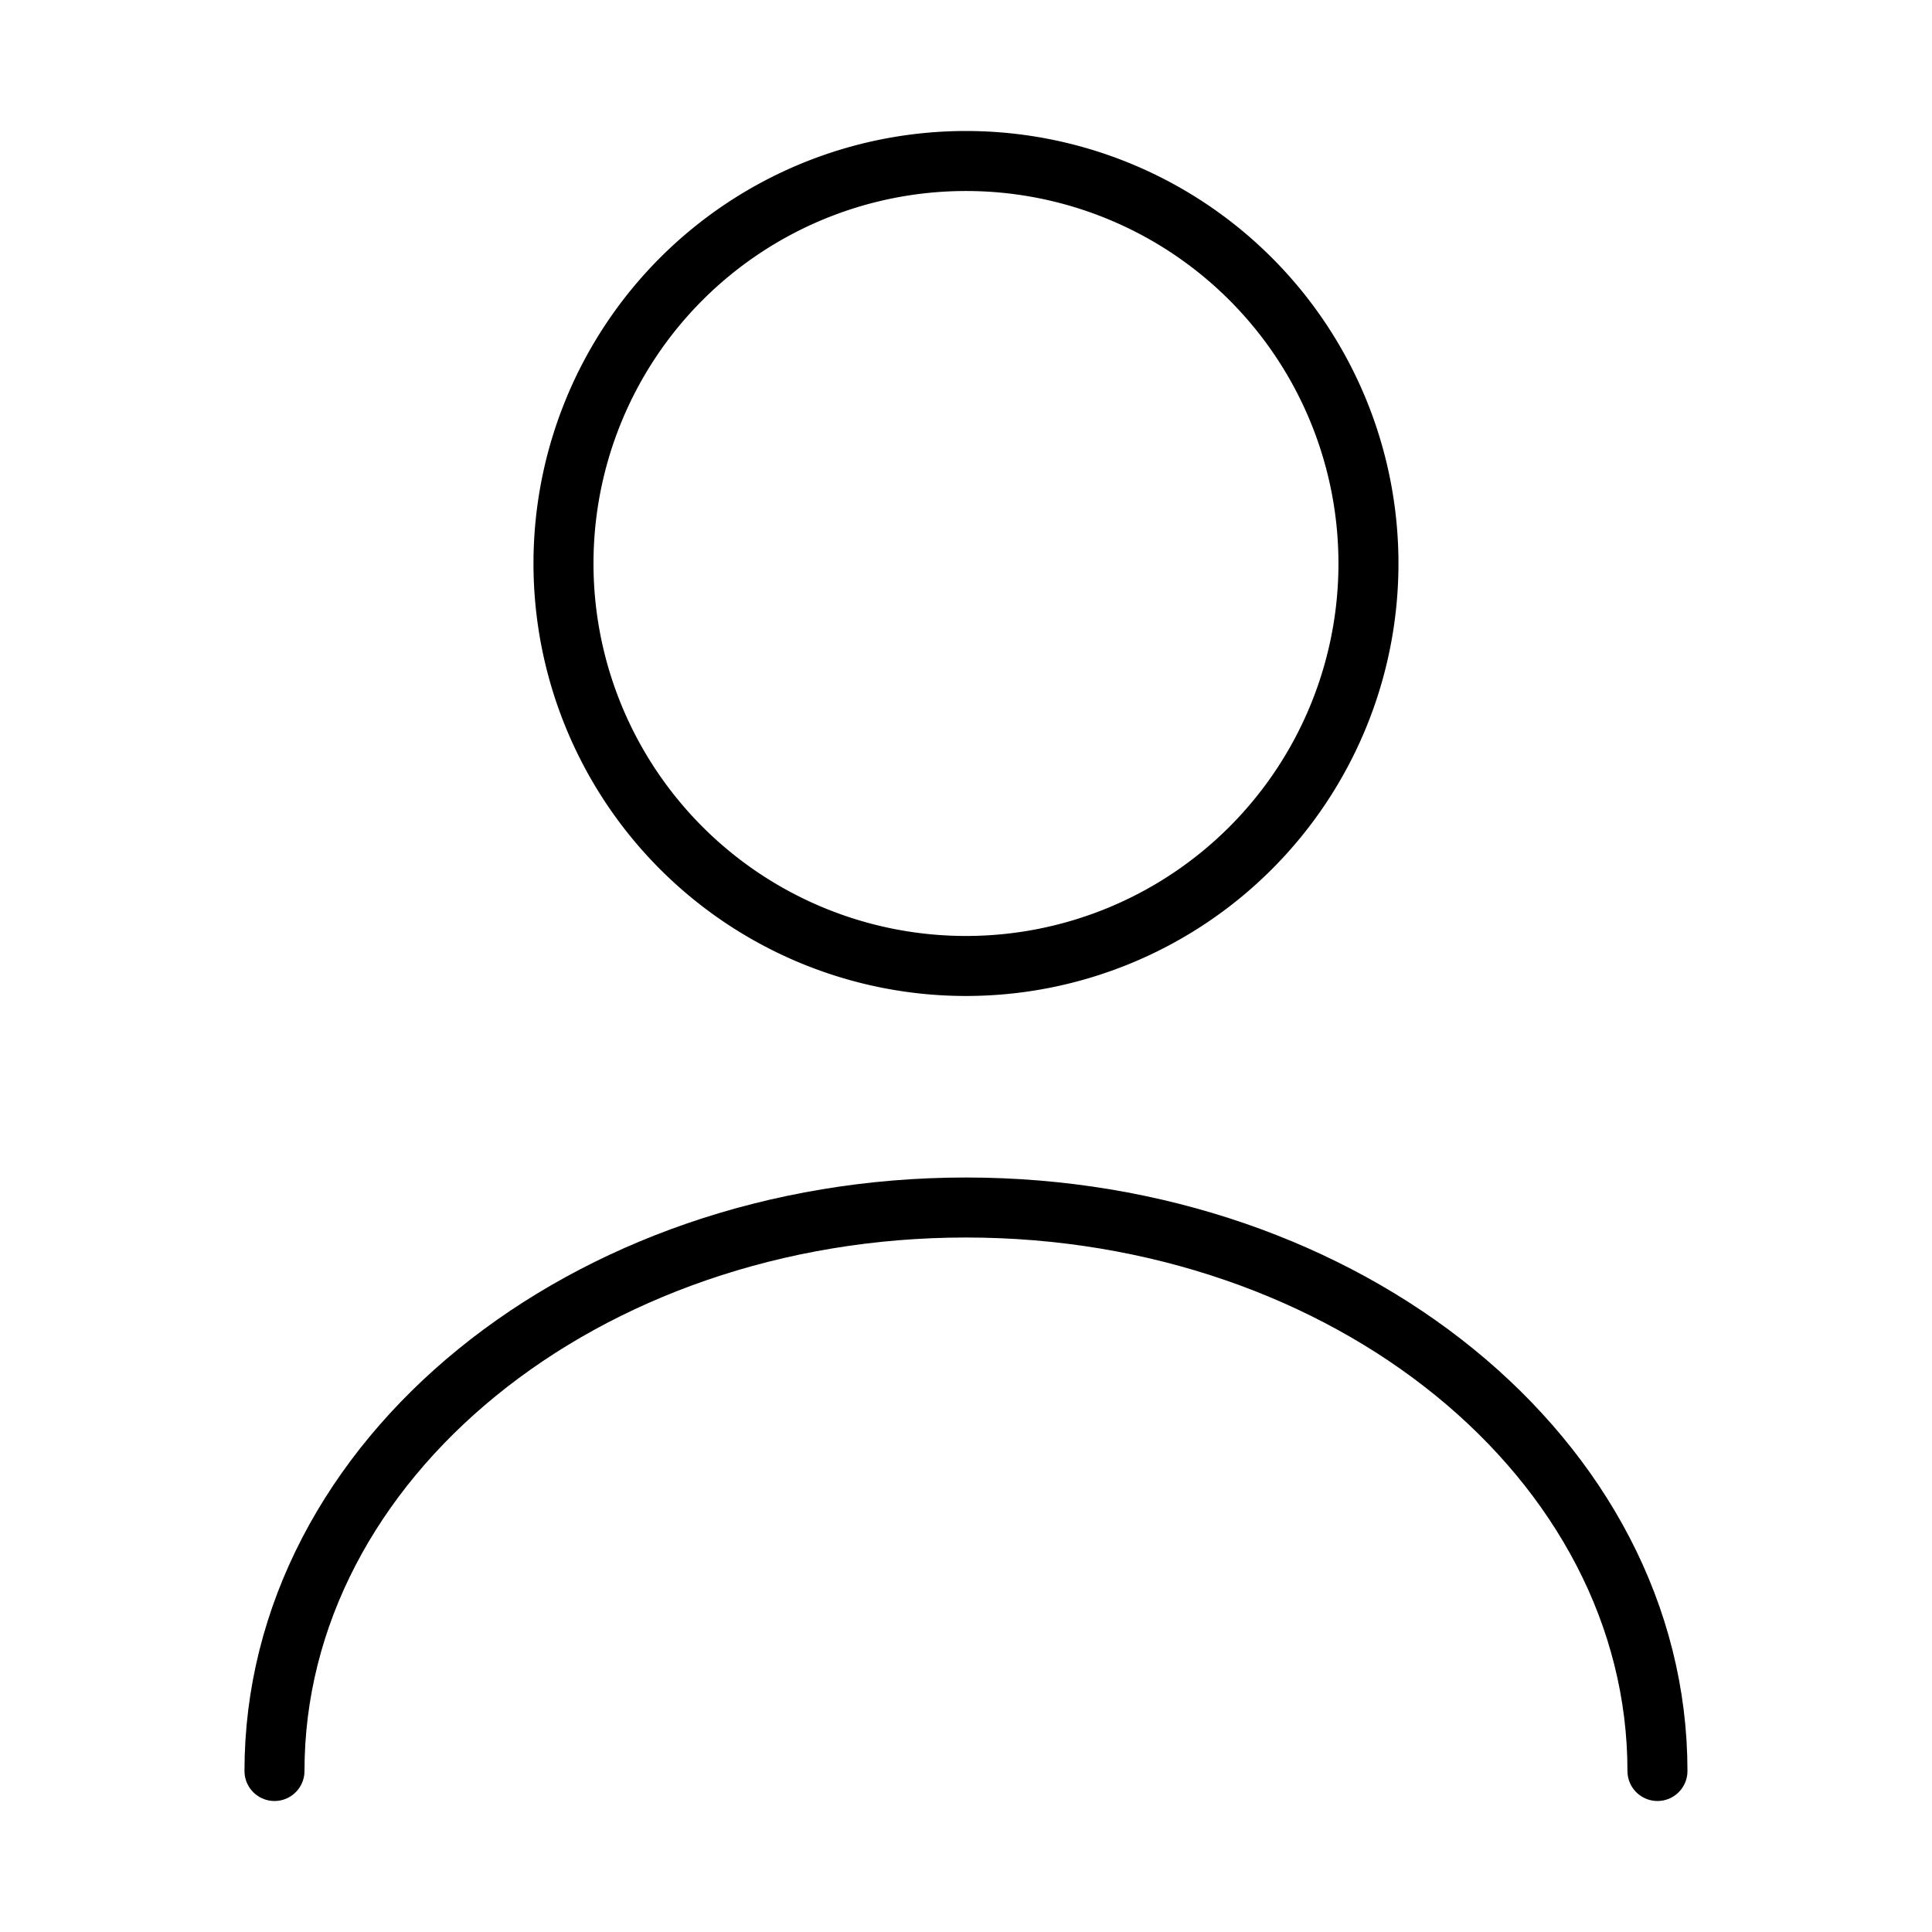
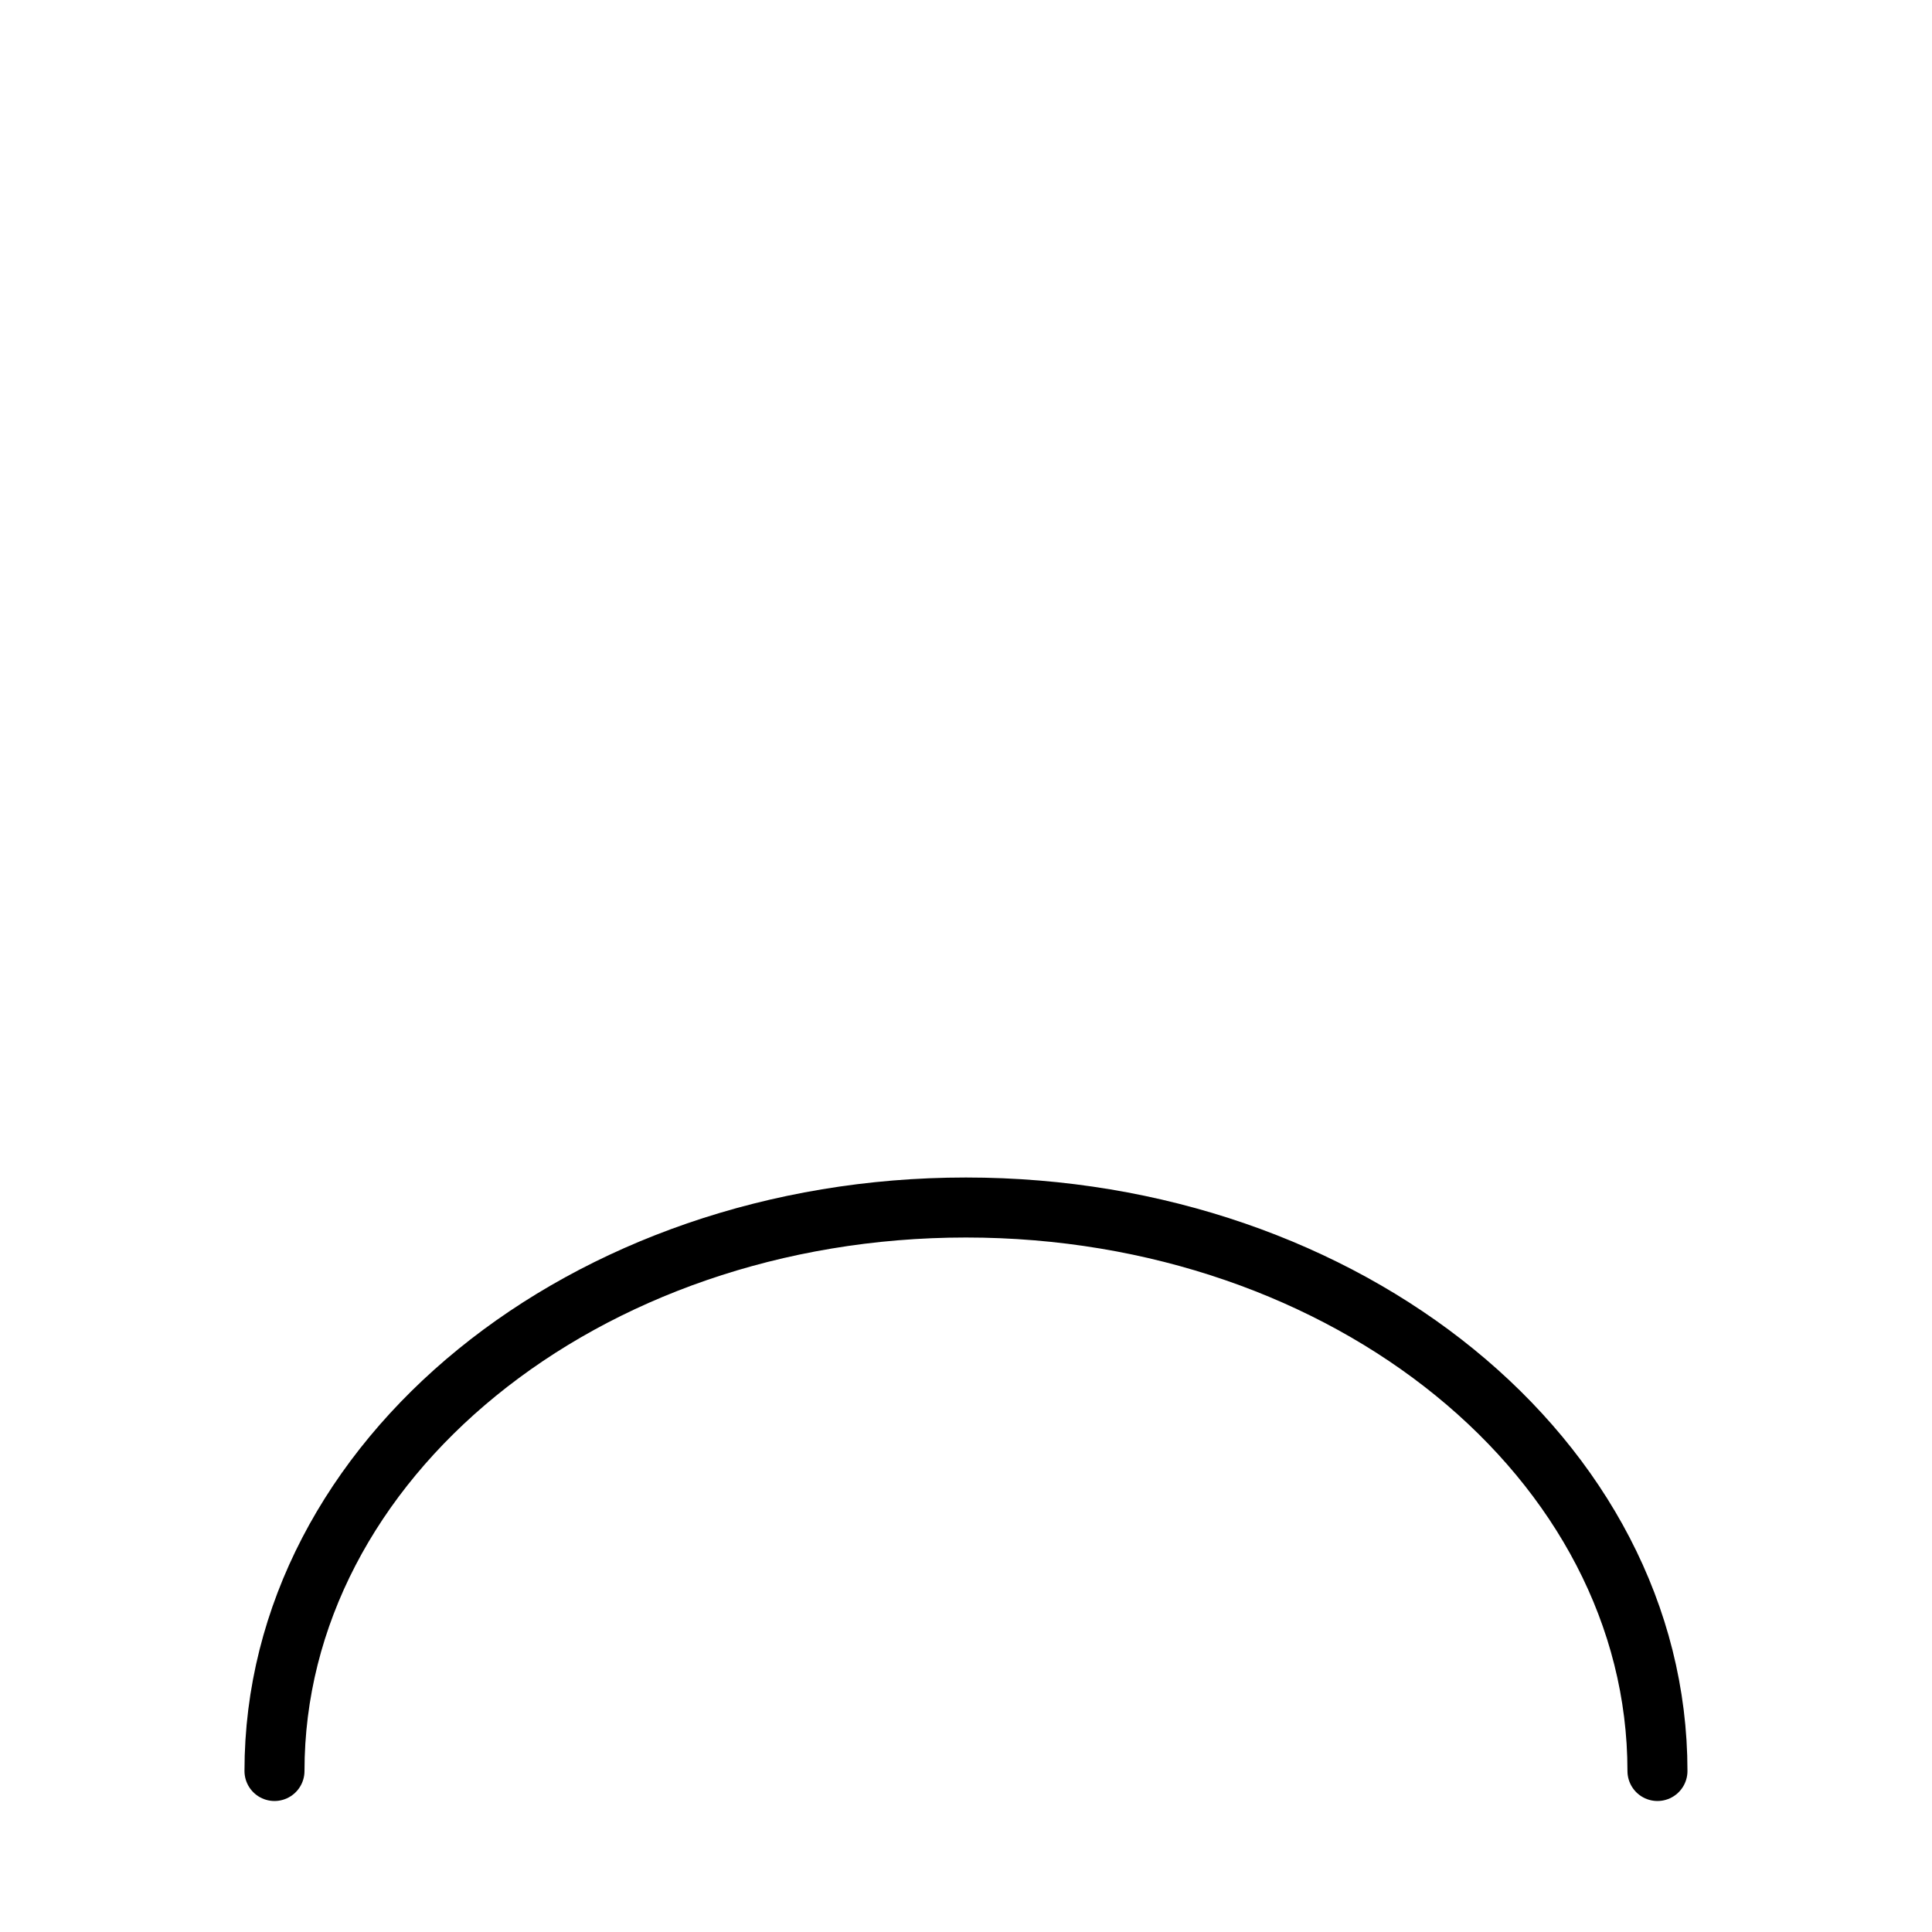
<svg xmlns="http://www.w3.org/2000/svg" width="32.195" height="32.196" viewBox="0 0 32.195 32.196">
  <g id="compte" transform="translate(0 0)">
    <g id="user" transform="translate(0 0)">
-       <path id="Vector" d="M13.414,6.707A6.707,6.707,0,1,1,6.707,0,6.707,6.707,0,0,1,13.414,6.707Z" transform="translate(9.39 2.683)" fill="none" stroke="#000" stroke-linecap="round" stroke-linejoin="round" stroke-width="1" />
      <path id="Vector-2" data-name="Vector" d="M23.046,9.39C23.046,4.2,17.881,0,11.523,0S0,4.2,0,9.39" transform="translate(4.574 20.122)" fill="none" stroke="#000" stroke-linecap="round" stroke-linejoin="round" stroke-width="1" />
-       <path id="Vector-3" data-name="Vector" d="M0,0H32.195V32.2H0Z" fill="none" opacity="0" />
+       <path id="Vector-3" data-name="Vector" d="M0,0V32.2H0Z" fill="none" opacity="0" />
    </g>
  </g>
</svg>